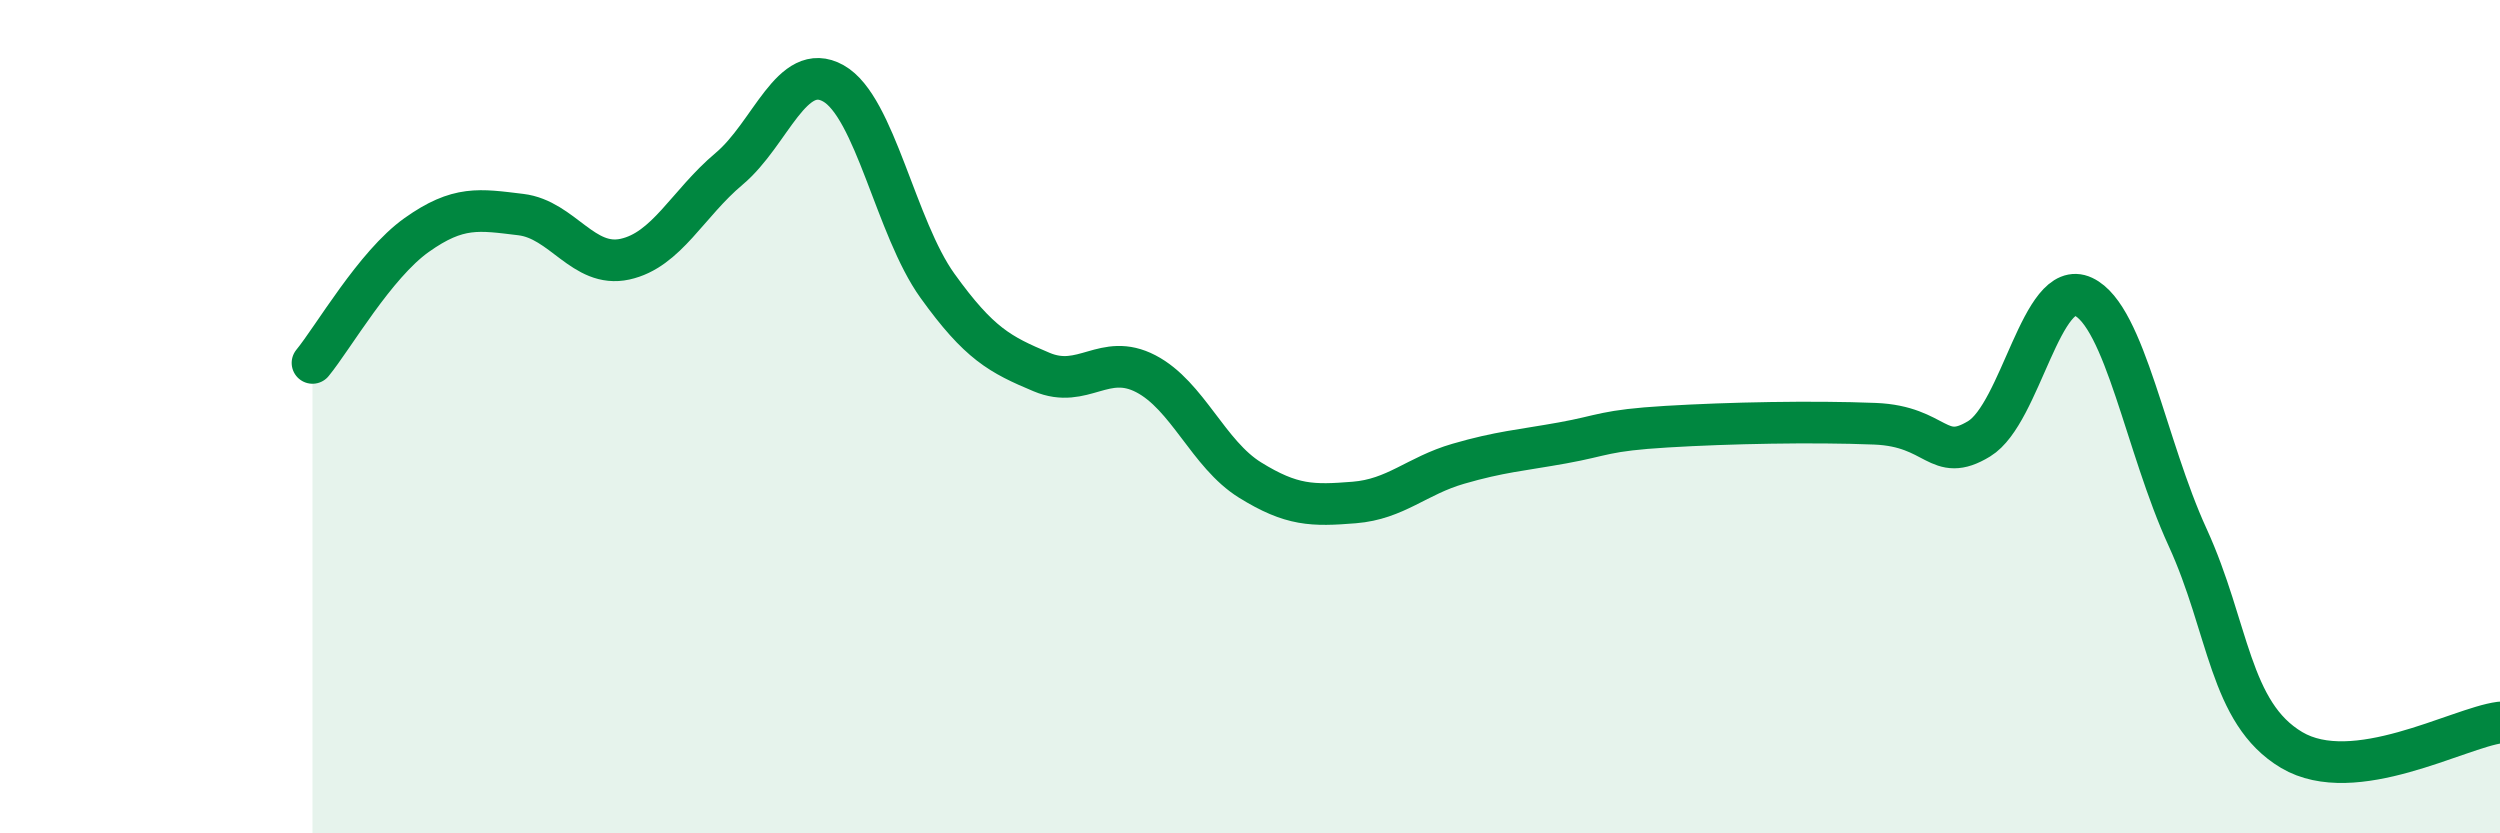
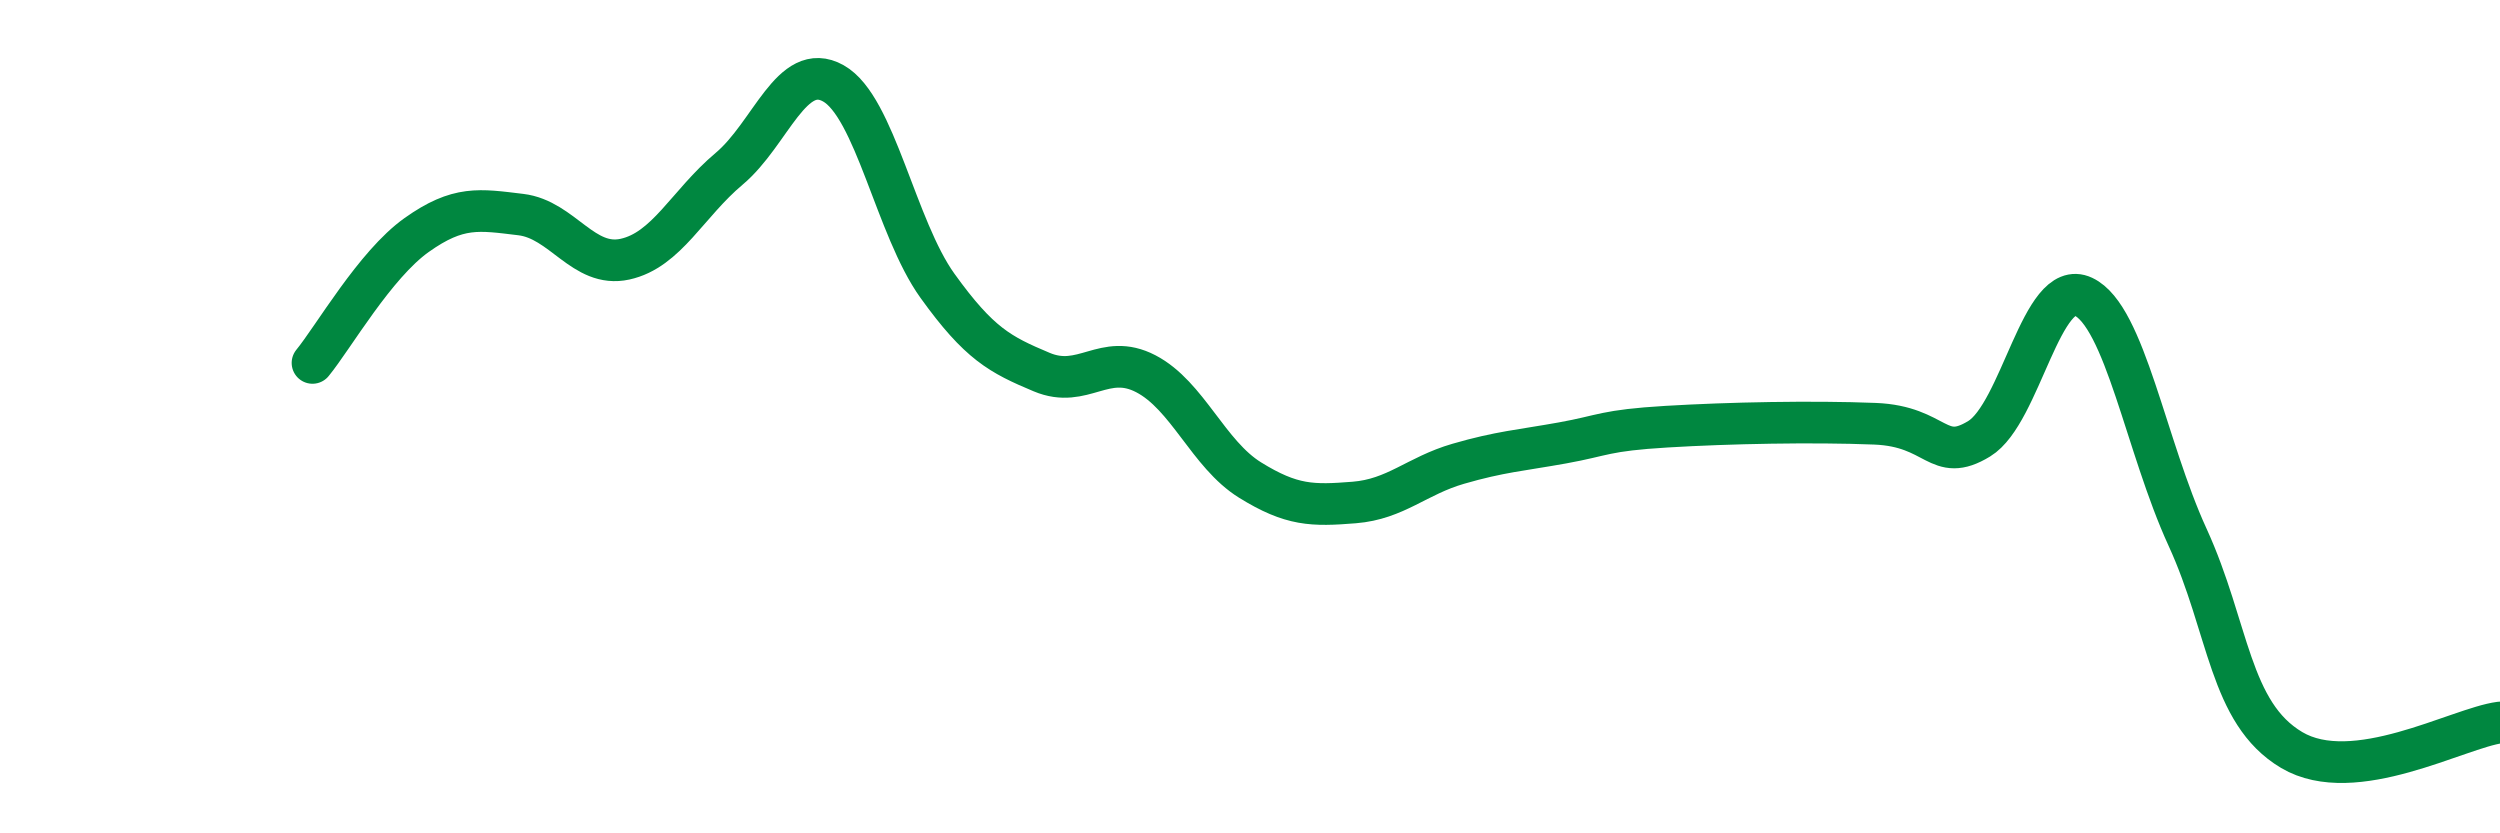
<svg xmlns="http://www.w3.org/2000/svg" width="60" height="20" viewBox="0 0 60 20">
-   <path d="M 7.5,8.71 C 8,8.1 9,6.35 10,5.64 C 11,4.93 11.5,5.03 12.5,5.15 C 13.5,5.27 14,6.44 15,6.22 C 16,6 16.5,4.89 17.5,4.05 C 18.5,3.21 19,1.44 20,2 C 21,2.56 21.5,5.47 22.5,6.86 C 23.5,8.25 24,8.51 25,8.93 C 26,9.35 26.5,8.45 27.5,8.97 C 28.5,9.49 29,10.9 30,11.52 C 31,12.14 31.5,12.14 32.5,12.06 C 33.5,11.98 34,11.42 35,11.13 C 36,10.84 36.5,10.81 37.5,10.63 C 38.5,10.45 38.5,10.33 40,10.24 C 41.5,10.15 43.5,10.11 45,10.17 C 46.5,10.23 46.5,11.14 47.5,10.53 C 48.5,9.92 49,6.65 50,7.12 C 51,7.59 51.5,10.71 52.5,12.89 C 53.5,15.07 53.5,17.11 55,18 C 56.5,18.89 59,17.47 60,17.34L60 20L7.5 20Z" fill="#008740" opacity="0.1" stroke-linecap="round" stroke-linejoin="round" />
  <path d="M 7.5,8.71 C 8,8.1 9,6.35 10,5.64 C 11,4.93 11.5,5.03 12.5,5.15 C 13.5,5.27 14,6.44 15,6.22 C 16,6 16.5,4.89 17.5,4.05 C 18.5,3.21 19,1.44 20,2 C 21,2.56 21.5,5.47 22.5,6.86 C 23.5,8.25 24,8.51 25,8.93 C 26,9.35 26.5,8.45 27.5,8.97 C 28.5,9.49 29,10.9 30,11.52 C 31,12.14 31.5,12.14 32.5,12.06 C 33.5,11.98 34,11.42 35,11.13 C 36,10.84 36.5,10.81 37.5,10.63 C 38.5,10.45 38.5,10.33 40,10.24 C 41.5,10.15 43.5,10.11 45,10.17 C 46.5,10.23 46.5,11.14 47.5,10.53 C 48.5,9.92 49,6.65 50,7.12 C 51,7.59 51.5,10.71 52.5,12.89 C 53.5,15.07 53.5,17.11 55,18 C 56.5,18.89 59,17.47 60,17.34" stroke="#008740" stroke-width="1" fill="none" stroke-linecap="round" stroke-linejoin="round" />
</svg>